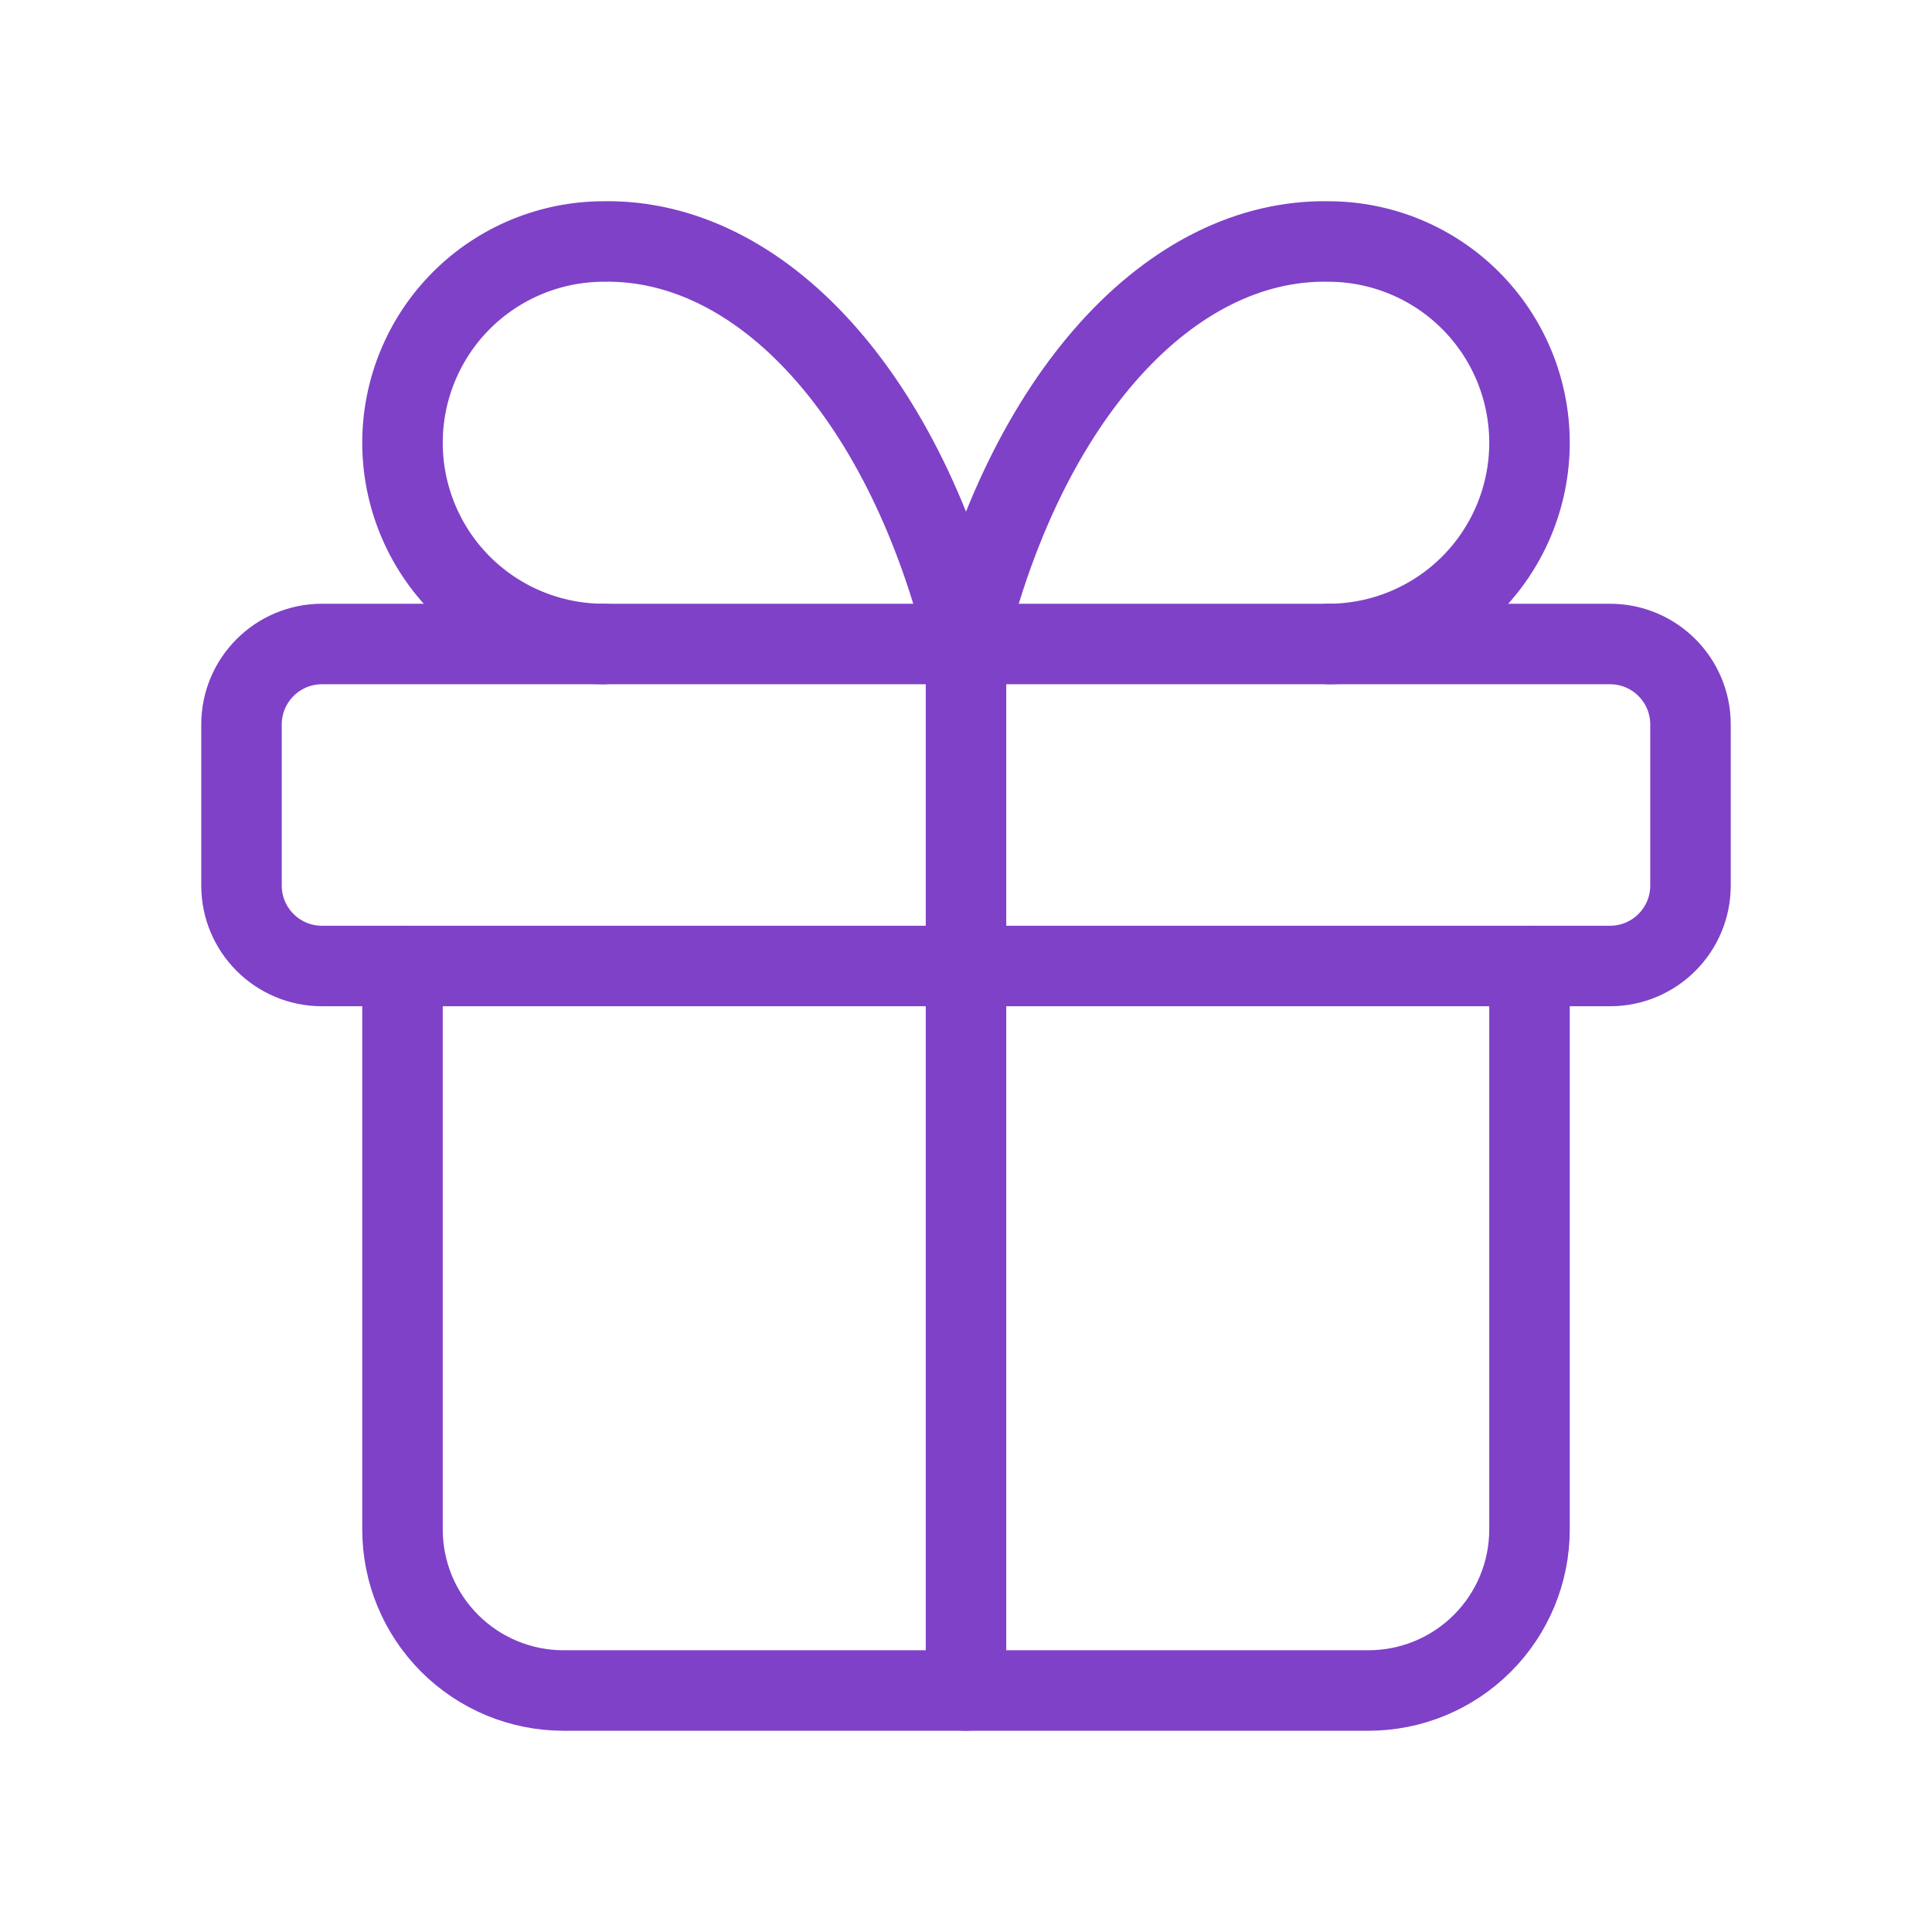
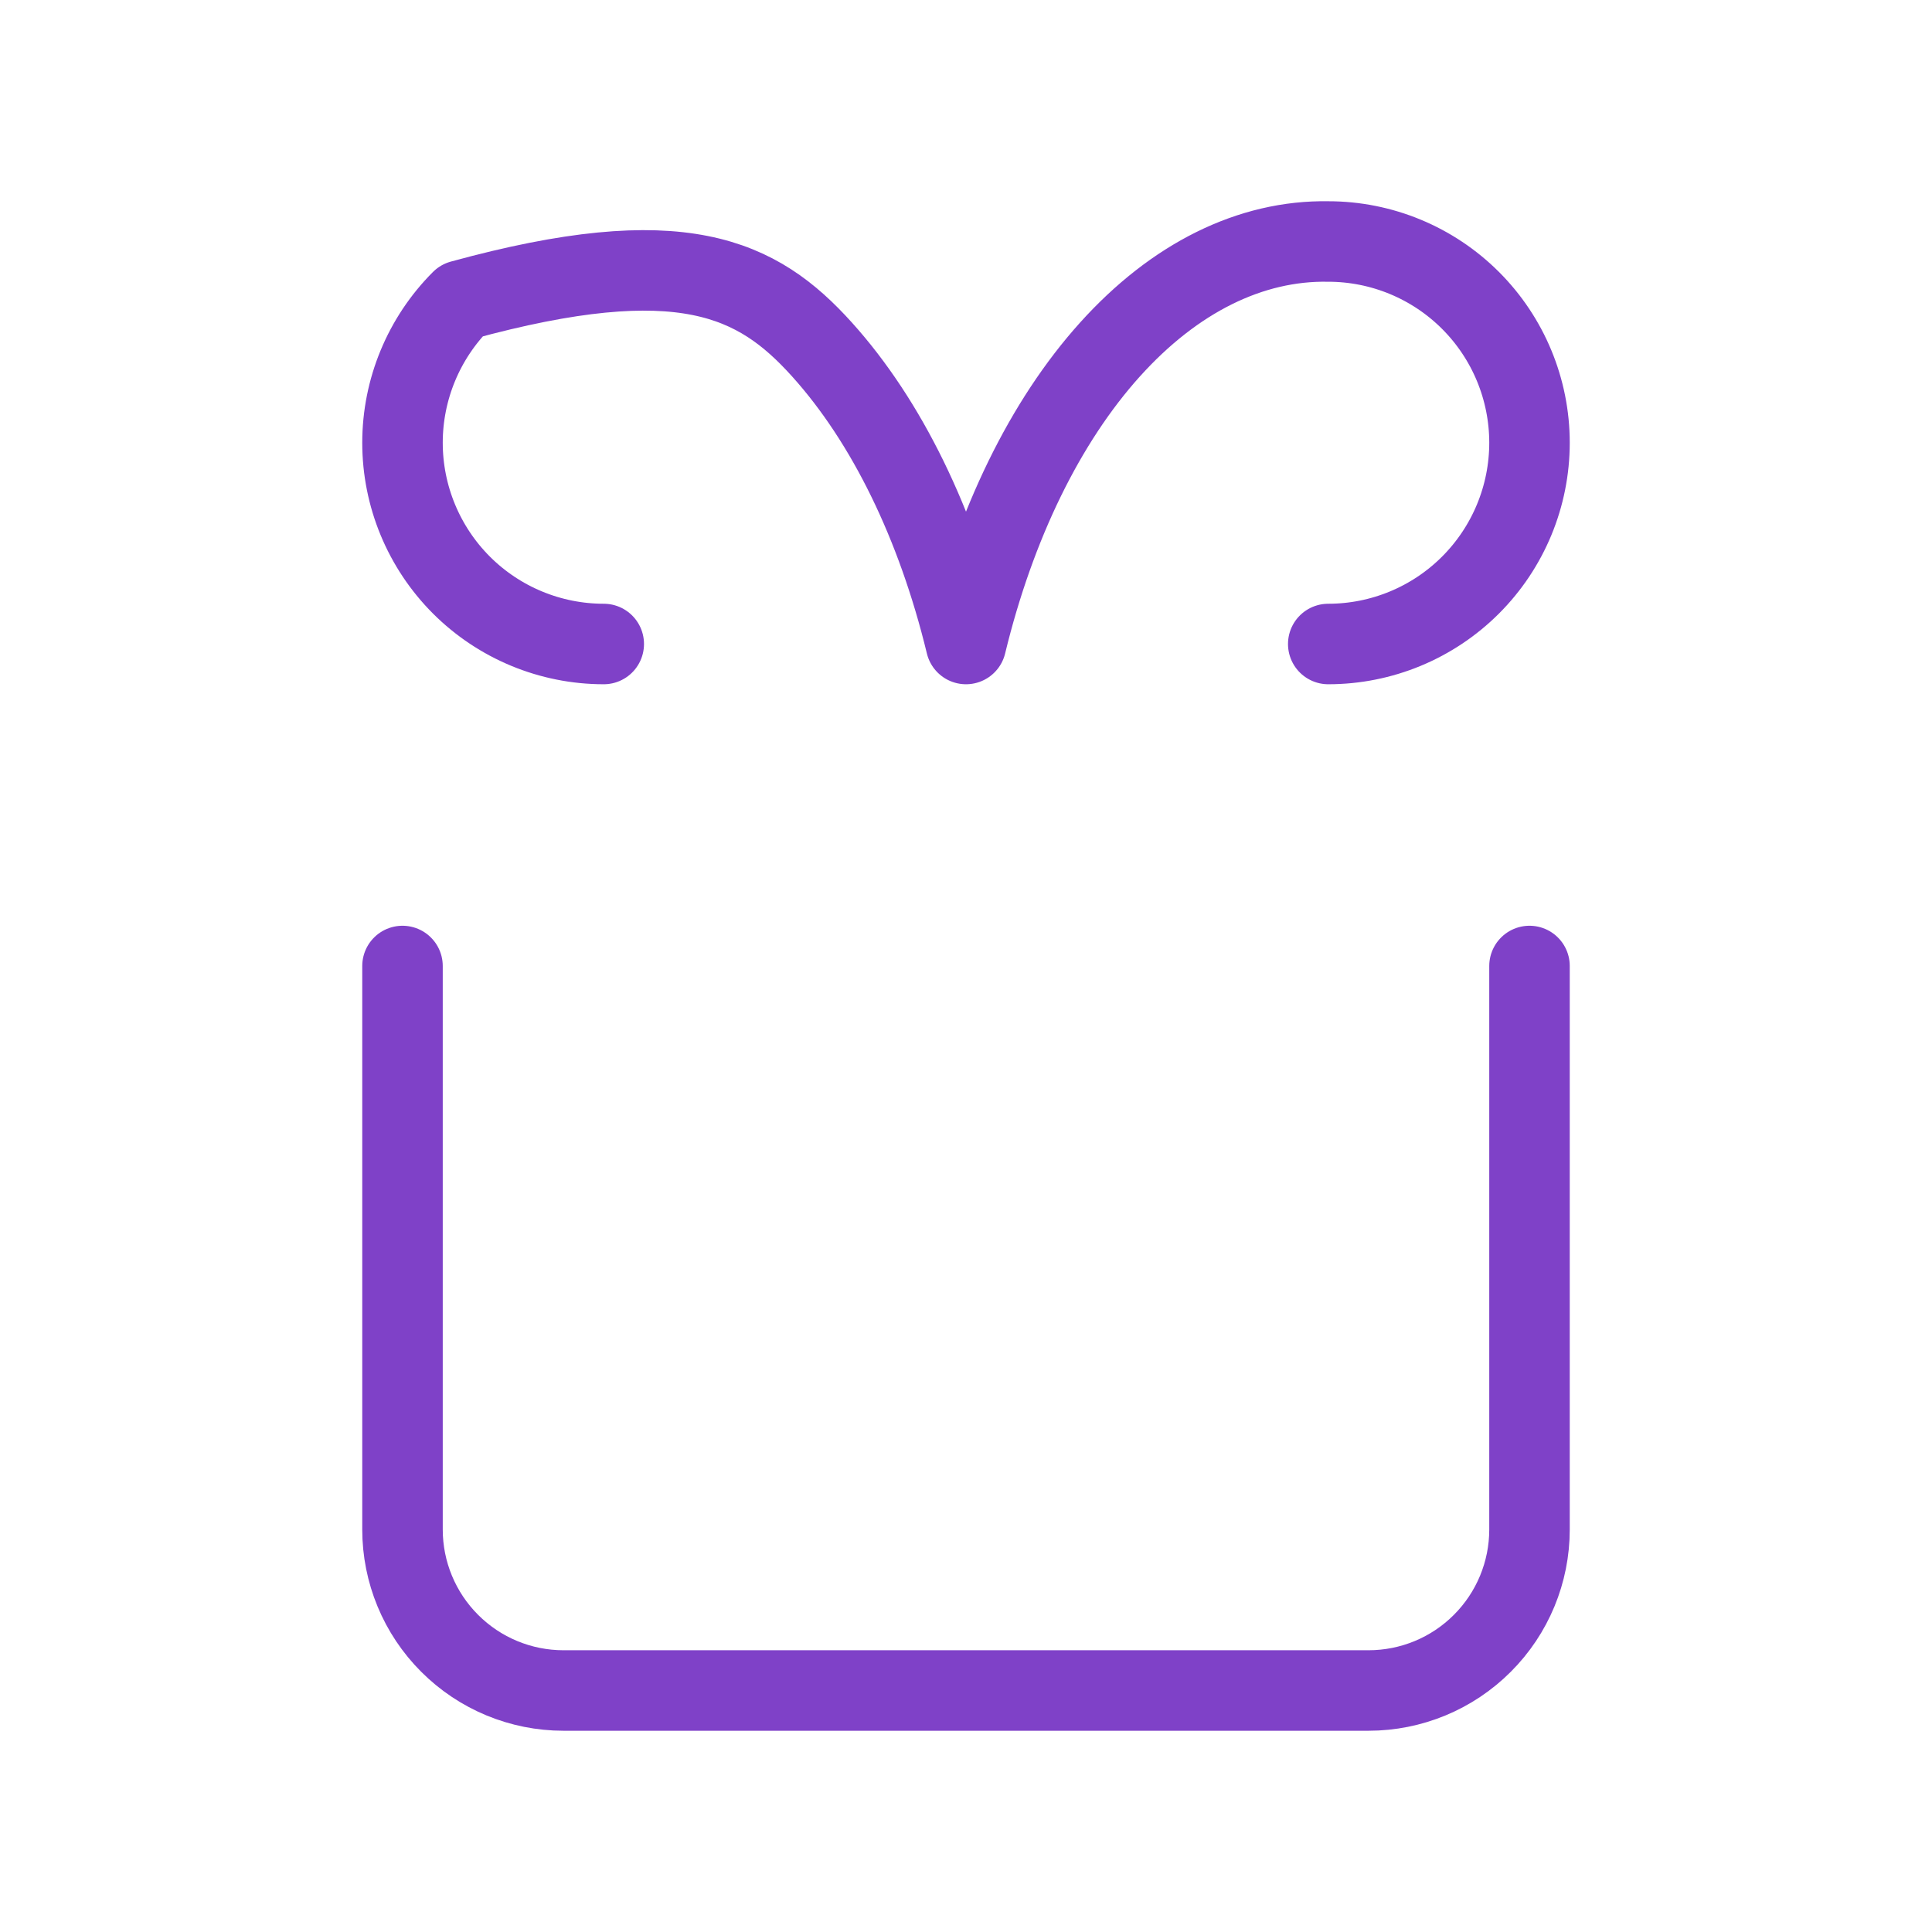
<svg xmlns="http://www.w3.org/2000/svg" width="48" height="48" viewBox="0 0 48 48" fill="none">
-   <path d="M40 16H8C6.895 16 6 16.895 6 18V22C6 23.105 6.895 24 8 24H40C41.105 24 42 23.105 42 22V18C42 16.895 41.105 16 40 16Z" stroke="#7F41C8" stroke-width="2" stroke-linecap="round" stroke-linejoin="round" />
-   <path d="M24 16V42" stroke="#7F41C8" stroke-width="2" stroke-linecap="round" stroke-linejoin="round" />
  <path d="M38 24V38C38 39.061 37.579 40.078 36.828 40.828C36.078 41.579 35.061 42 34 42H14C12.939 42 11.922 41.579 11.172 40.828C10.421 40.078 10 39.061 10 38V24" stroke="#7F41C8" stroke-width="2" stroke-linecap="round" stroke-linejoin="round" />
-   <path d="M15 16C13.674 16 12.402 15.473 11.464 14.536C10.527 13.598 10 12.326 10 11C10 9.674 10.527 8.402 11.464 7.464C12.402 6.527 13.674 6 15 6C16.929 5.966 18.82 6.903 20.425 8.686C22.031 10.47 23.277 13.019 24 16C24.724 13.019 25.969 10.47 27.575 8.686C29.18 6.903 31.071 5.966 33 6C34.326 6 35.598 6.527 36.535 7.464C37.473 8.402 38 9.674 38 11C38 12.326 37.473 13.598 36.535 14.536C35.598 15.473 34.326 16 33 16" stroke="#7F41C8" stroke-width="2" stroke-linecap="round" stroke-linejoin="round" />
+   <path d="M15 16C13.674 16 12.402 15.473 11.464 14.536C10.527 13.598 10 12.326 10 11C10 9.674 10.527 8.402 11.464 7.464C16.929 5.966 18.82 6.903 20.425 8.686C22.031 10.47 23.277 13.019 24 16C24.724 13.019 25.969 10.47 27.575 8.686C29.18 6.903 31.071 5.966 33 6C34.326 6 35.598 6.527 36.535 7.464C37.473 8.402 38 9.674 38 11C38 12.326 37.473 13.598 36.535 14.536C35.598 15.473 34.326 16 33 16" stroke="#7F41C8" stroke-width="2" stroke-linecap="round" stroke-linejoin="round" />
</svg>